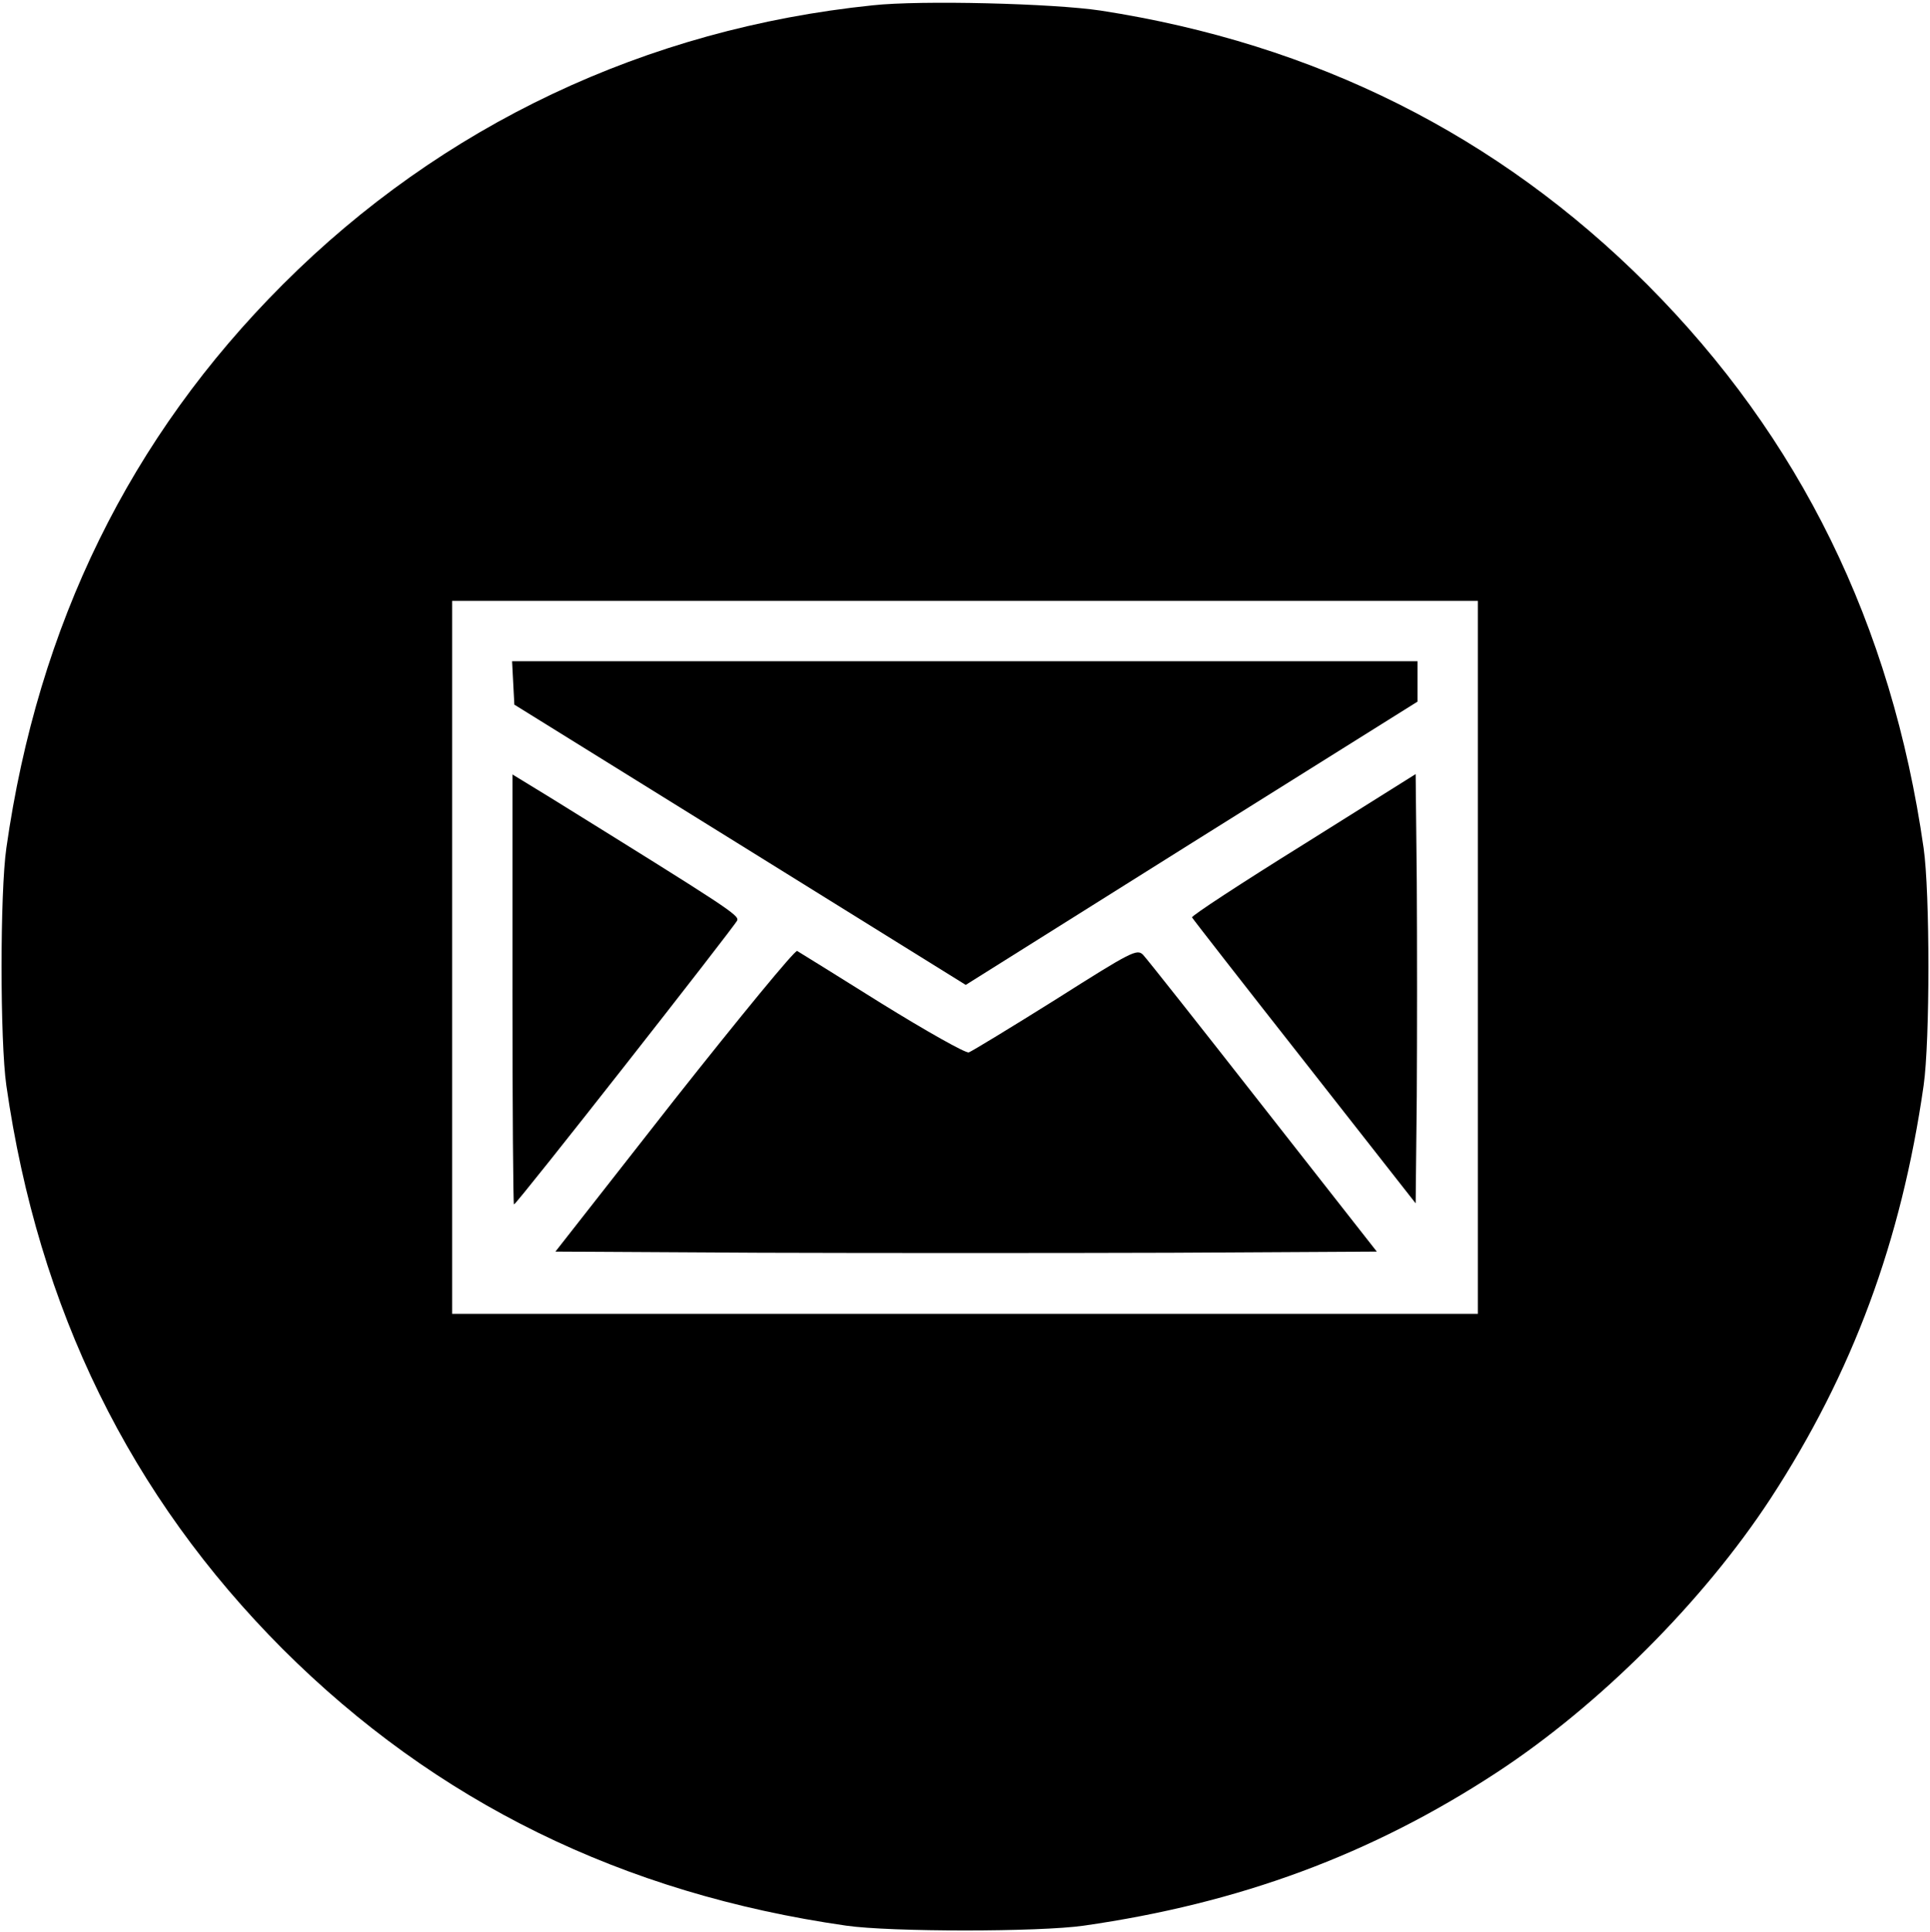
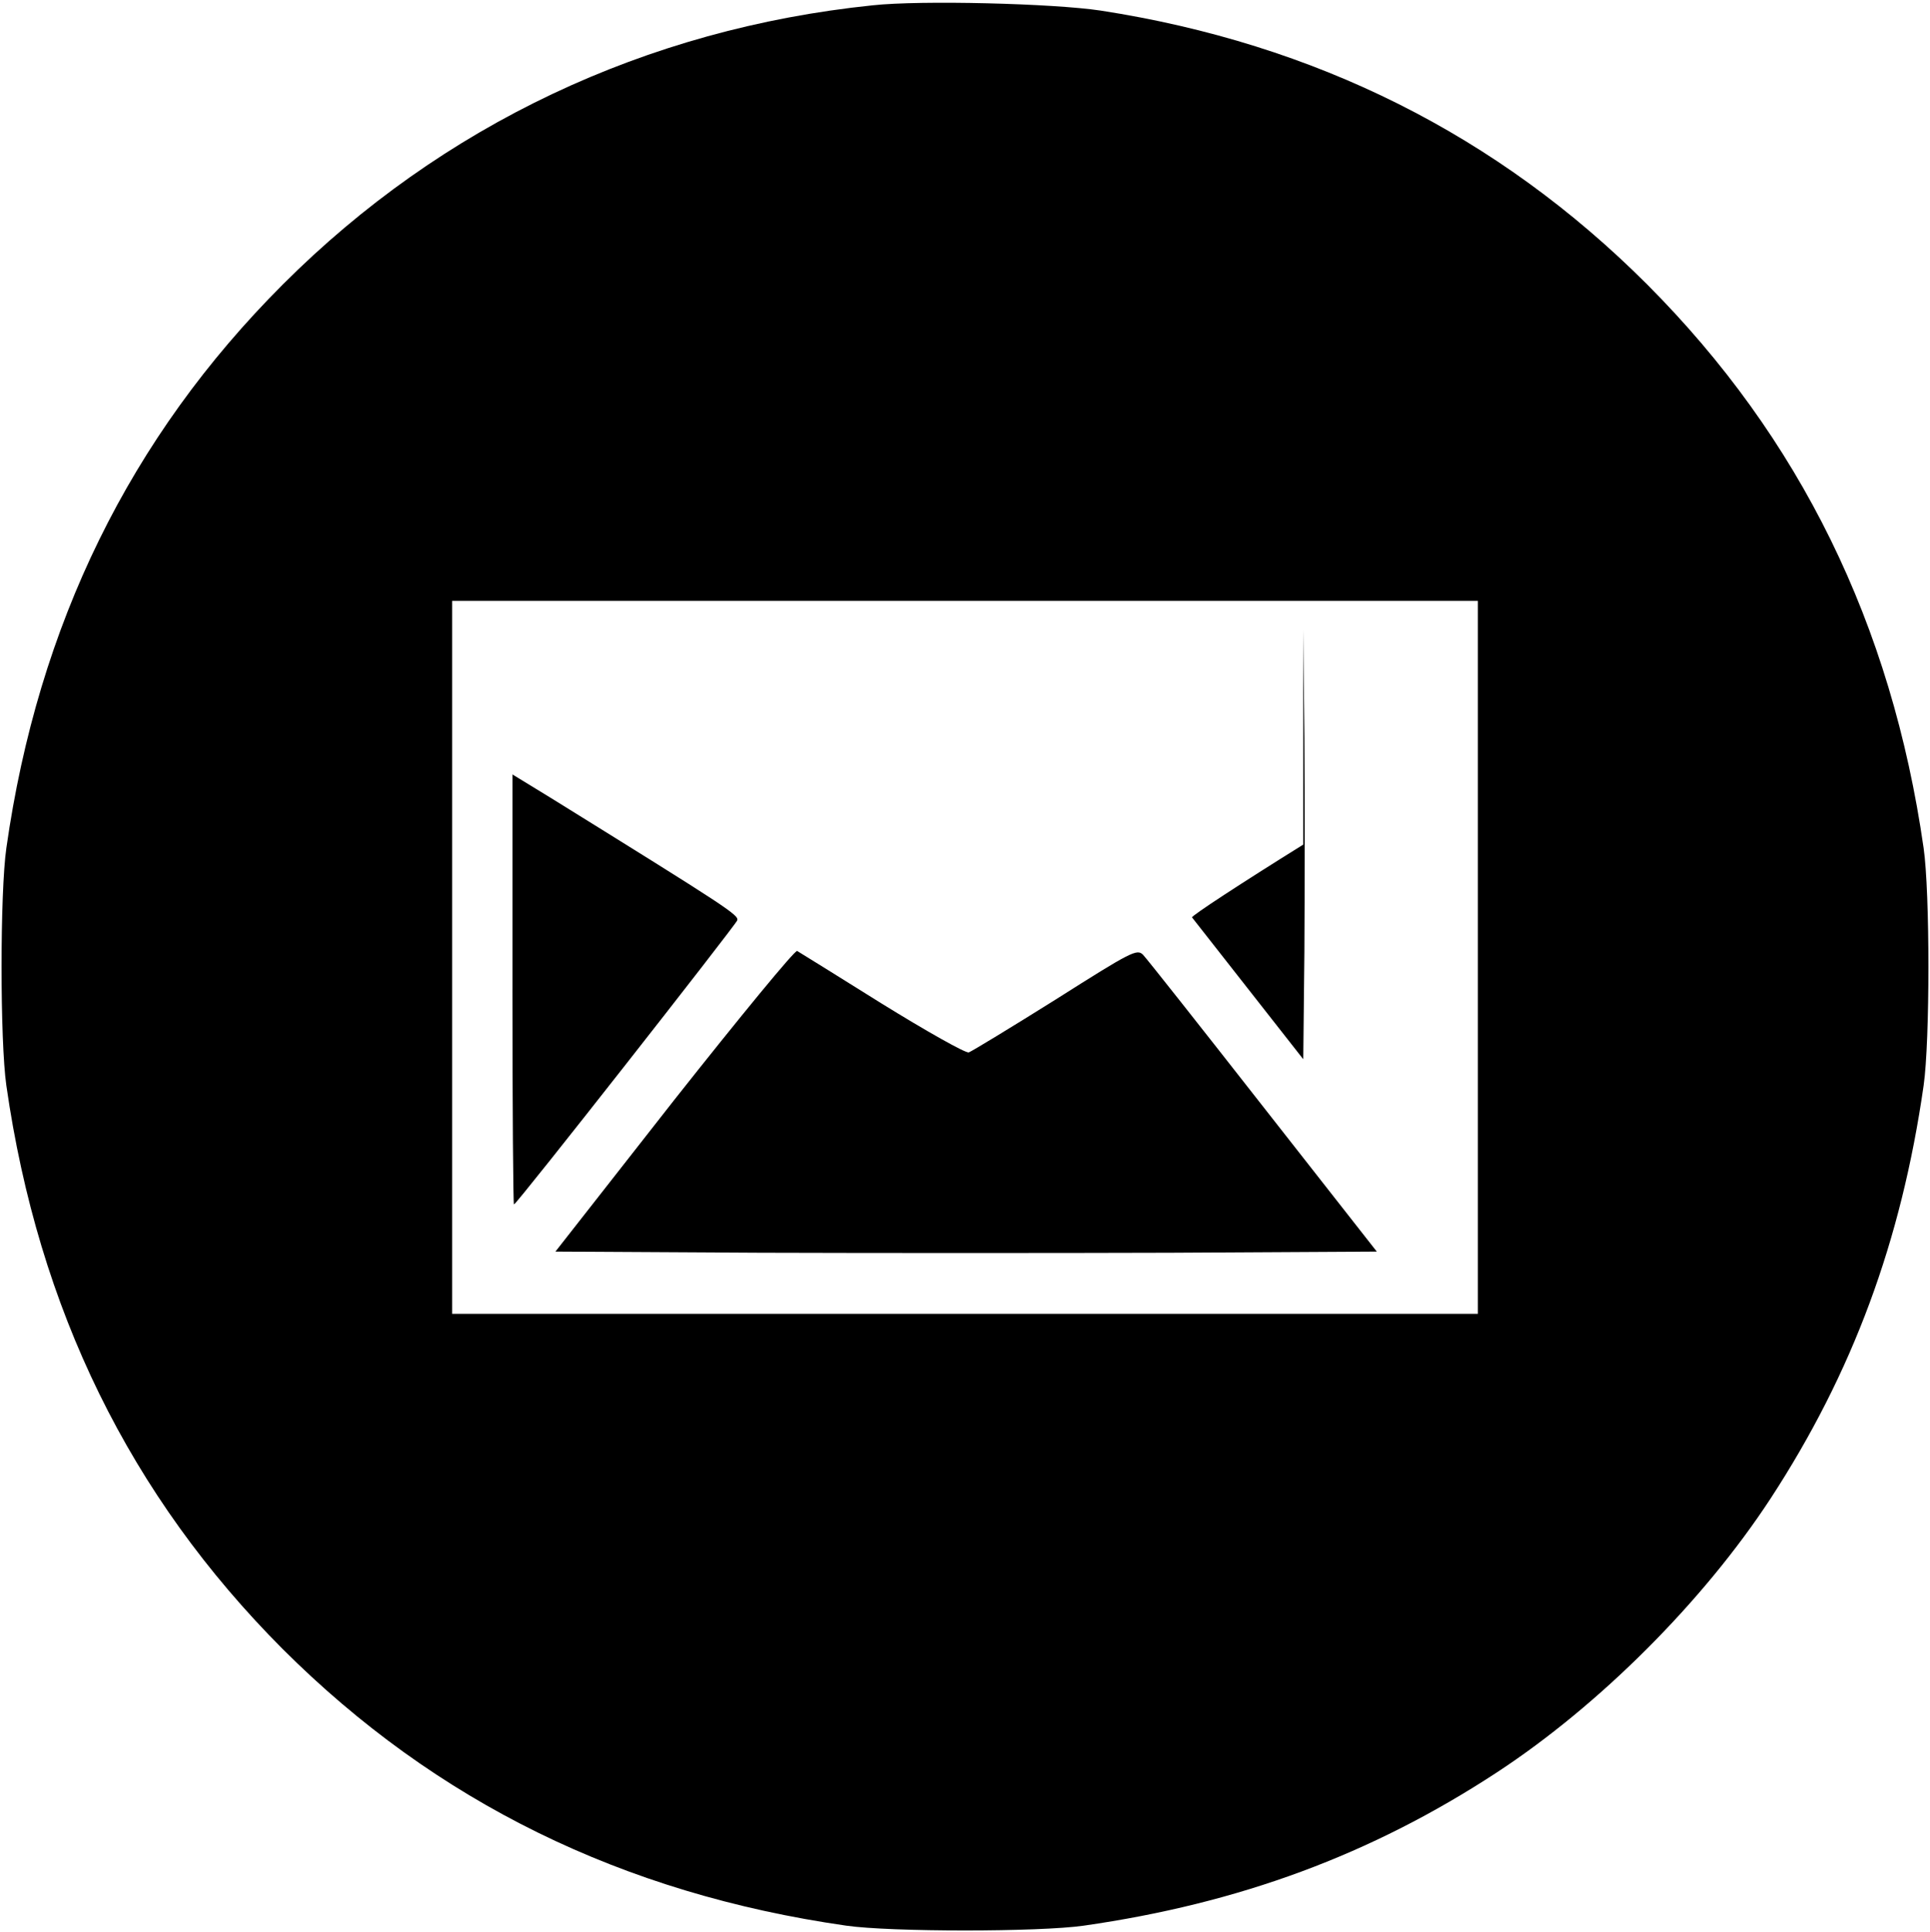
<svg xmlns="http://www.w3.org/2000/svg" height="982.4" preserveAspectRatio="xMidYMid meet" version="1.0" viewBox="9.2 8.5 981.6 982.4" width="981.6" zoomAndPan="magnify">
  <g>
    <g id="change1_1">
      <path d="M4530.1,5007.9C3377.4,4889,2339.7,4398,1530.4,3588.6C753.6,2811.8,285.6,1858.6,124.4,723.1c-32.6-226.3-32.6-982,0-1208.3c163-1137.4,629.1-2086.8,1405.9-2865.5c778.7-776.8,1728.1-1242.9,2865.5-1405.9c226.3-32.6,982-32.6,1208.3,0c790.2,113.2,1461.5,360.6,2100.2,778.7c521.7,341.4,1051.1,870.8,1392.5,1392.5c418.1,640.6,665.5,1310,778.7,2100.2c32.6,226.3,32.6,982,0,1208.3c-163,1137.4-629.1,2086.8-1405.9,2865.5c-759.5,759.5-1687.8,1223.7-2779.2,1392.5C5448.8,5017.5,4775.6,5034.8,4530.1,5007.9z M7608.5,166.9v-1812.5H5000H2391.5V166.9v1812.5H5000h2608.5V166.9z" transform="matrix(.1 0 0 -.1 0 512)" />
-       <path d="M2702.2,1563.2l5.8-111.2l1147-711.6L5003.8,26.9l1148.9,721.2l1148.9,719.3V1569v103.6H5000H2696.5L2702.2,1563.2z" transform="matrix(.1 0 0 -.1 0 512)" />
      <path d="M2698.4,3.9c0-600.3,3.8-1093.3,7.7-1093.3c13.4,0,1122,1413.6,1135.5,1444.2c9.6,26.9-46,63.3-945.6,621.4l-197.5,120.8V3.9z" transform="matrix(.1 0 0 -.1 0 512)" />
-       <path d="M6720.4,740.4c-314.6-195.6-569.6-362.5-565.8-370.2s260.8-337.6,571.6-732.7l565.8-721.2l5.7,544.7c1.9,299.2,1.9,788.3,0,1089.4l-5.7,548.5L6720.4,740.4z" transform="matrix(.1 0 0 -.1 0 512)" />
+       <path d="M6720.4,740.4c-314.6-195.6-569.6-362.5-565.8-370.2l565.8-721.2l5.7,544.7c1.9,299.2,1.9,788.3,0,1089.4l-5.7,548.5L6720.4,740.4z" transform="matrix(.1 0 0 -.1 0 512)" />
      <path d="M3521.2-558.1l-604.2-771l1041.5-5.8c573.5-1.9,1513.3-1.9,2088.7,0l1047.2,5.8l-579.2,738.4c-318.4,406.6-592.7,753.8-609.9,771c-30.7,30.7-57.5,17.3-445-228.2c-226.3-141.9-425.8-262.8-441.1-268.5C5001.9-320.2,4804.4-209,4578-69c-226.3,141.9-422,262.8-431.6,268.5C4135,205.3,3854.9-136.1,3521.2-558.1z" transform="matrix(.1 0 0 -.1 0 512)" />
    </g>
  </g>
</svg>